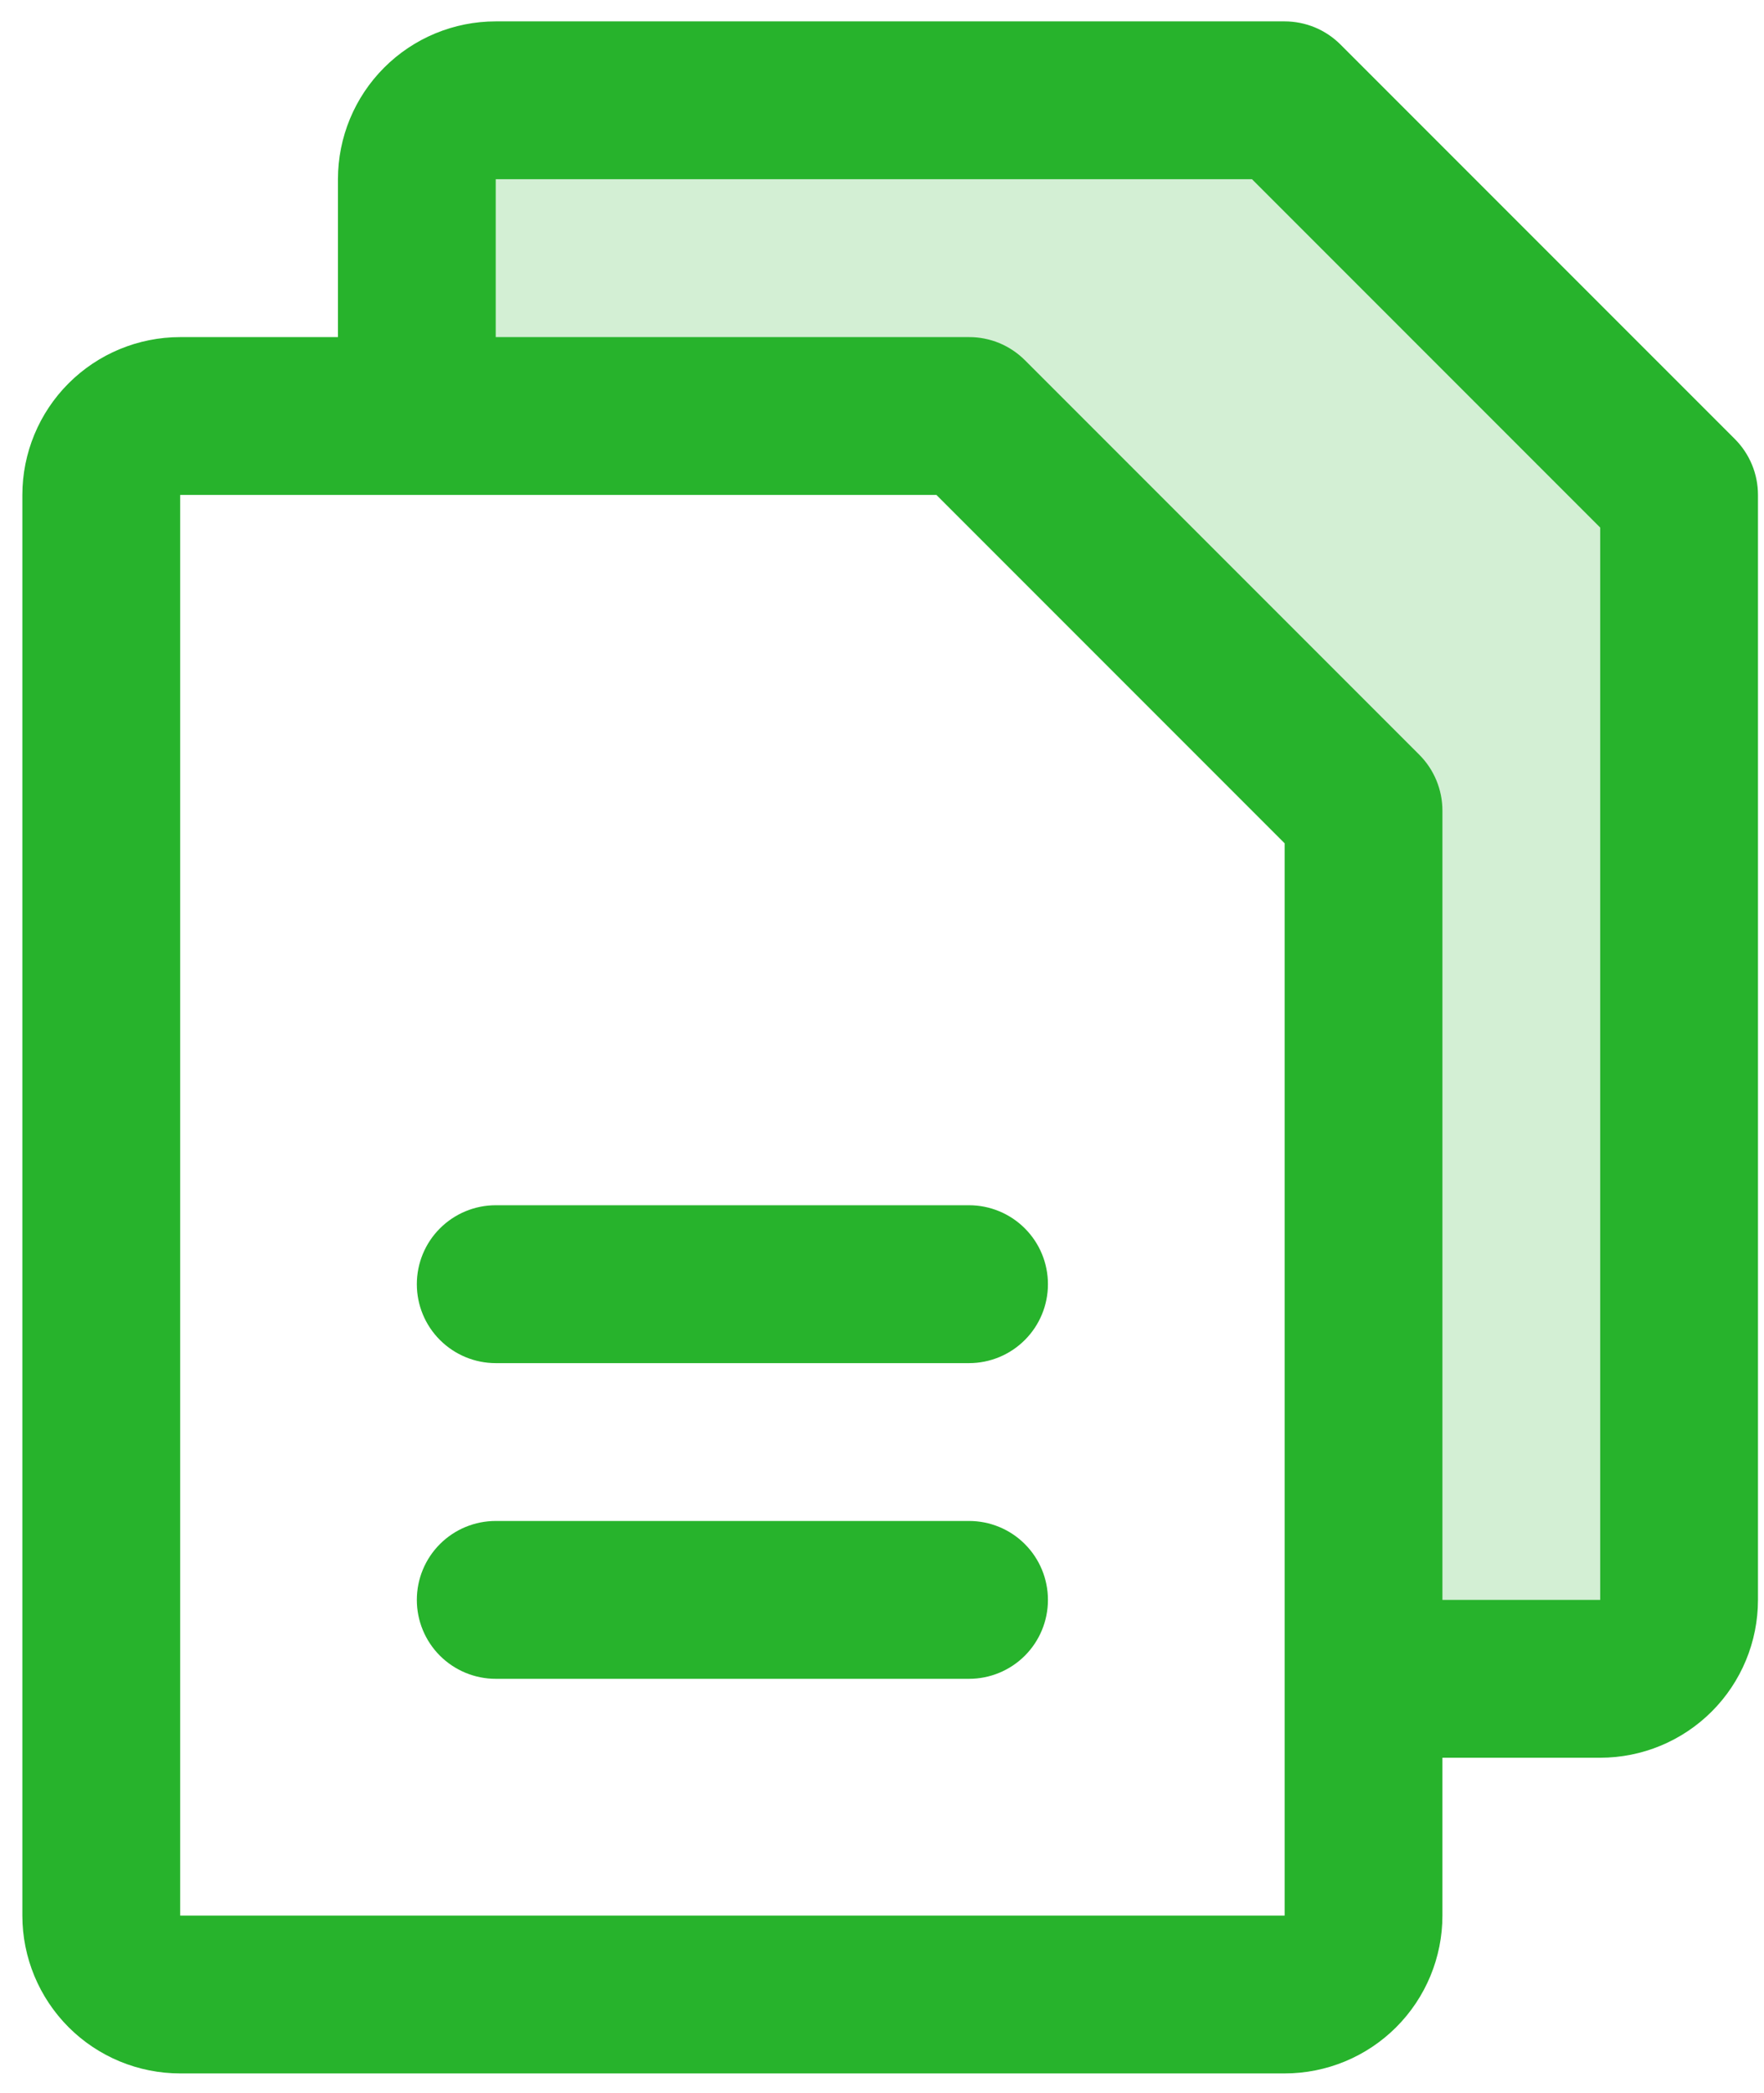
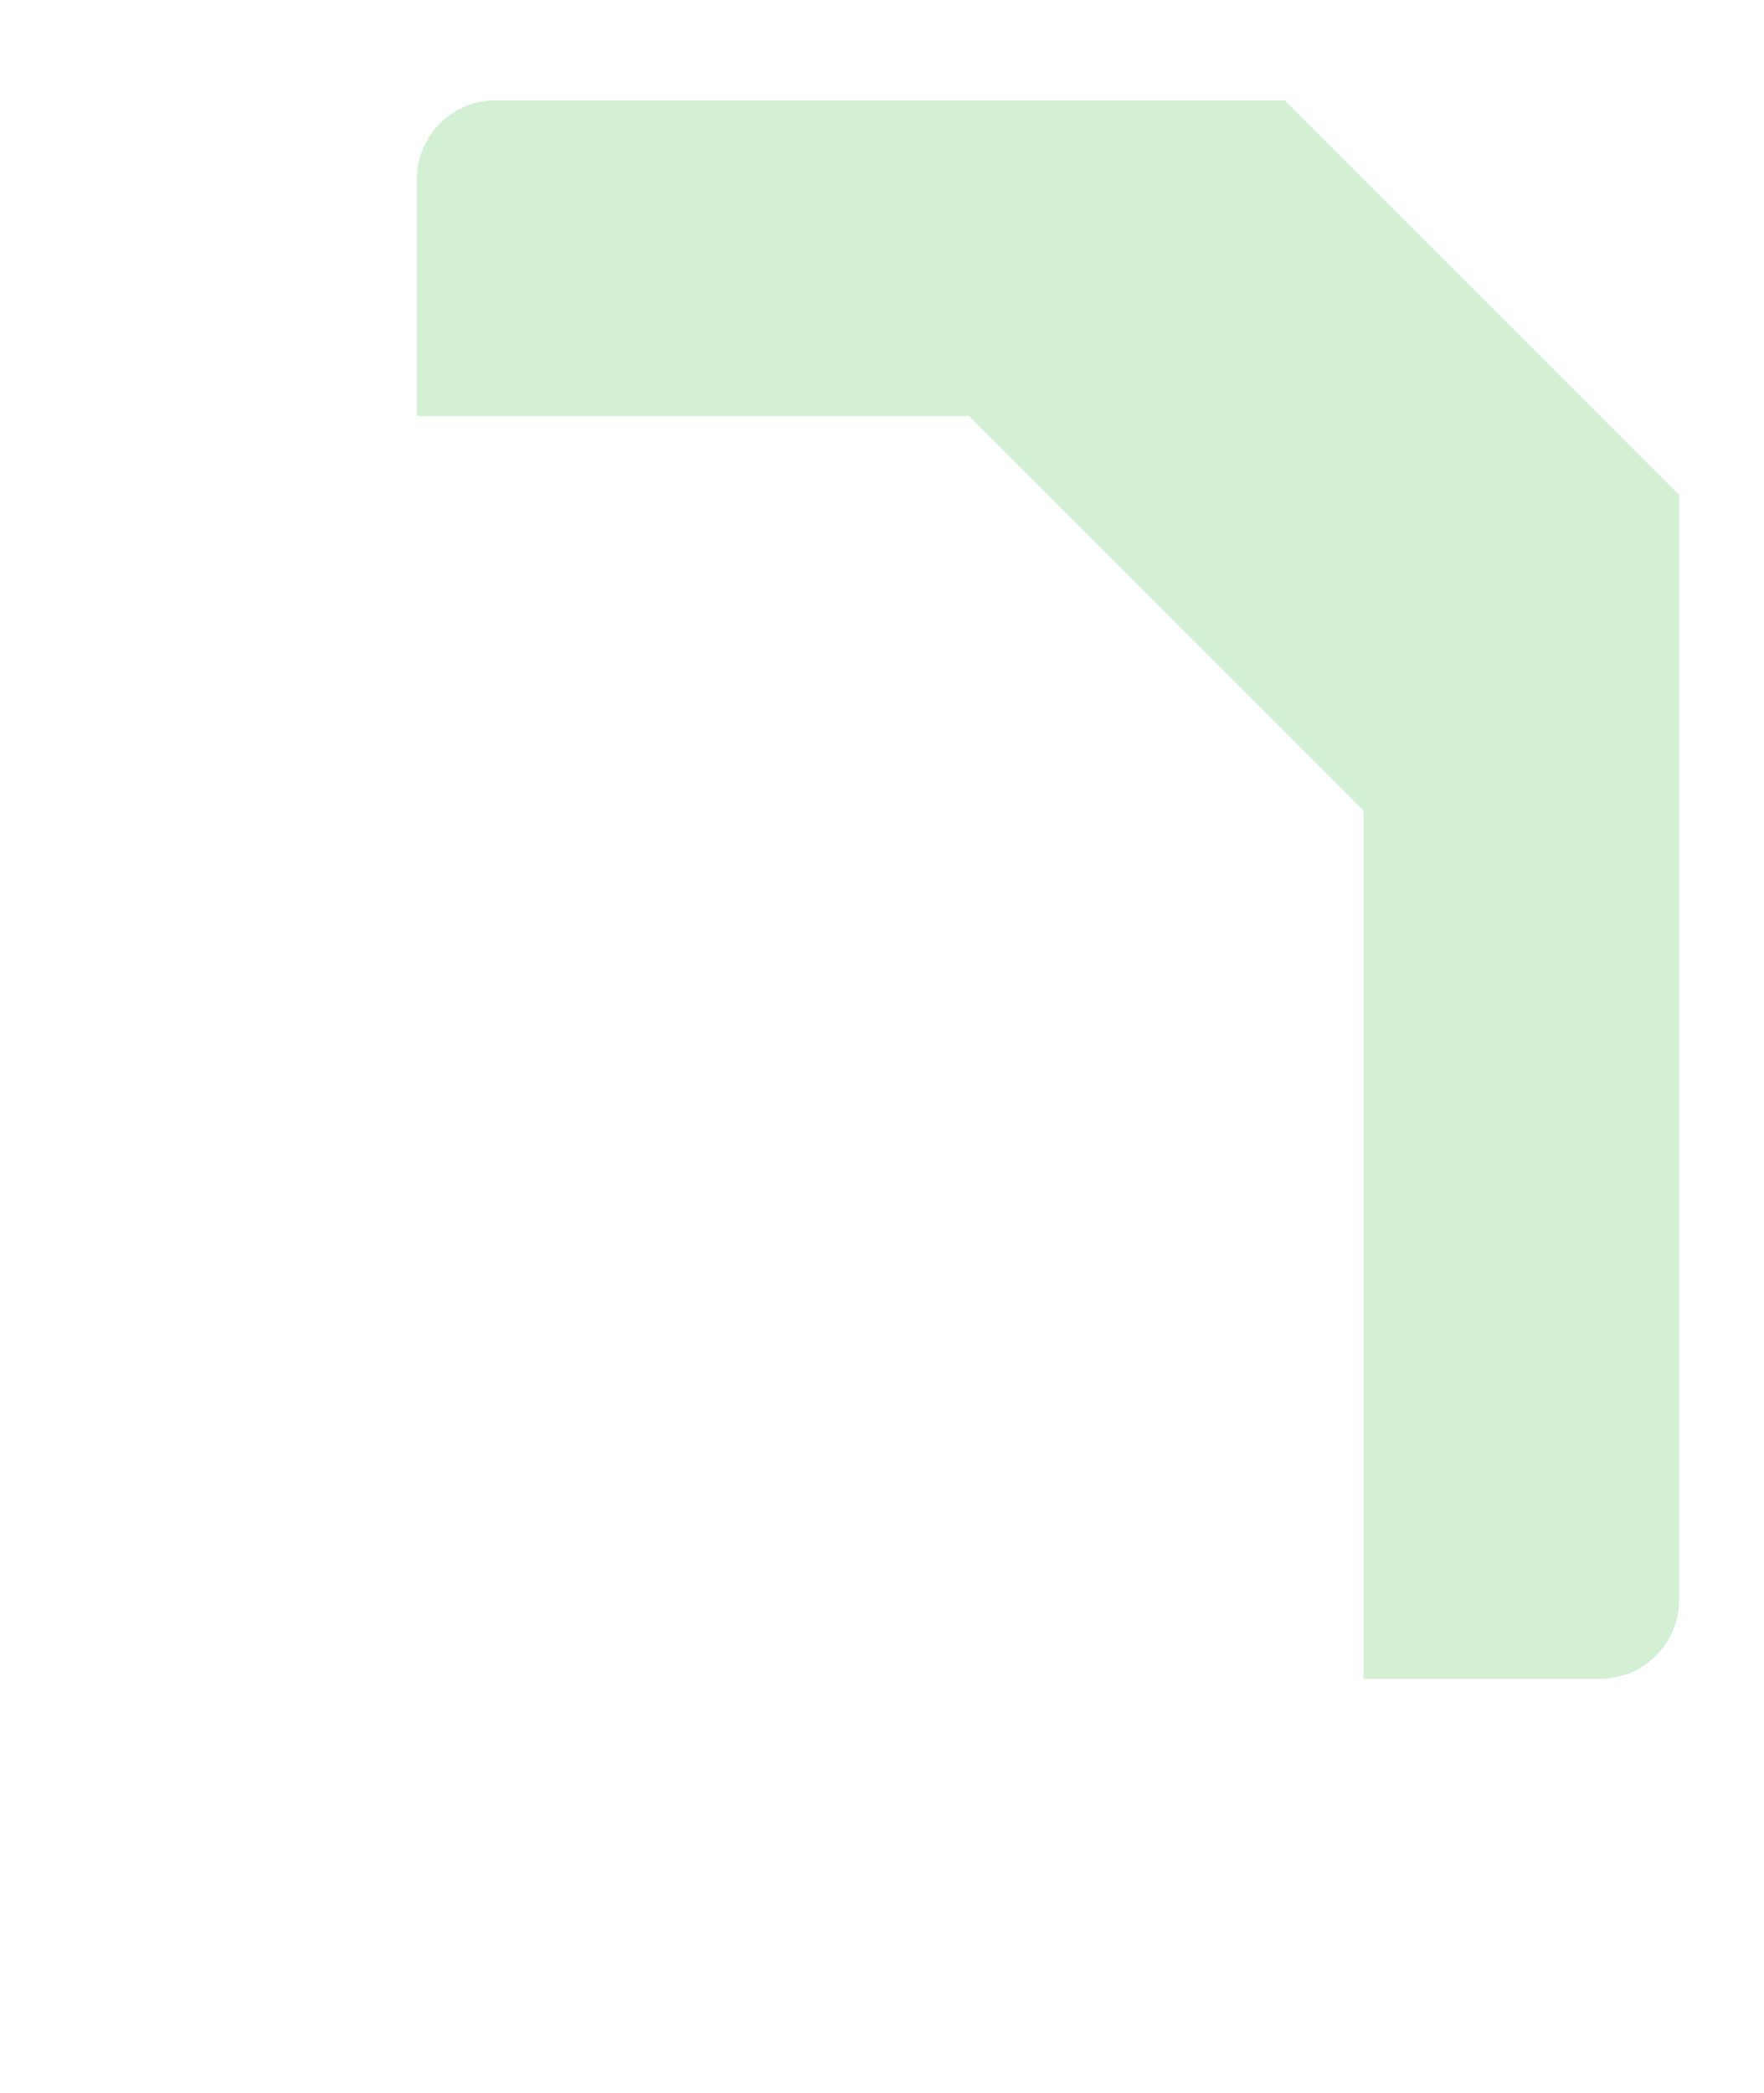
<svg xmlns="http://www.w3.org/2000/svg" width="43" height="51" viewBox="0 0 43 51" fill="none">
  <path opacity="0.2" d="M40.93 12.06V38.983C40.93 39.493 40.727 39.982 40.367 40.343C40.006 40.703 39.517 40.906 39.007 40.906H33.238V19.752L23.622 10.137H10.161V4.367C10.161 3.857 10.363 3.368 10.724 3.008C11.085 2.647 11.574 2.444 12.084 2.444L31.314 2.444L40.93 12.06Z" fill="#27B32C" />
-   <path d="M42.291 10.699L32.675 1.084C32.496 0.905 32.284 0.764 32.051 0.667C31.817 0.571 31.567 0.521 31.315 0.521L12.084 0.521C11.064 0.521 10.085 0.926 9.364 1.648C8.643 2.369 8.238 3.347 8.238 4.367V8.214H4.392C3.372 8.214 2.393 8.619 1.672 9.34C0.951 10.061 0.545 11.04 0.545 12.06L0.545 46.675C0.545 47.695 0.951 48.673 1.672 49.395C2.393 50.116 3.372 50.521 4.392 50.521H31.315C32.335 50.521 33.313 50.116 34.034 49.395C34.756 48.673 35.161 47.695 35.161 46.675V42.829H39.007C40.027 42.829 41.005 42.424 41.727 41.702C42.448 40.981 42.853 40.003 42.853 38.983V12.06C42.853 11.807 42.804 11.557 42.707 11.323C42.611 11.09 42.469 10.878 42.291 10.699ZM31.315 46.675H4.392V12.06H22.827L31.315 20.548V40.867C31.315 40.882 31.315 40.894 31.315 40.906C31.315 40.918 31.315 40.93 31.315 40.944V46.675ZM39.007 38.983H35.161V19.752C35.161 19.499 35.111 19.249 35.015 19.016C34.918 18.782 34.777 18.57 34.598 18.391L24.983 8.776C24.804 8.598 24.592 8.456 24.359 8.359C24.125 8.263 23.875 8.213 23.622 8.214H12.084V4.367H30.519L39.007 12.855V38.983ZM25.545 31.291C25.545 31.8 25.343 32.29 24.982 32.65C24.622 33.011 24.132 33.214 23.622 33.214H12.084C11.574 33.214 11.085 33.011 10.724 32.65C10.363 32.29 10.161 31.8 10.161 31.291C10.161 30.78 10.363 30.291 10.724 29.931C11.085 29.57 11.574 29.367 12.084 29.367H23.622C24.132 29.367 24.622 29.57 24.982 29.931C25.343 30.291 25.545 30.78 25.545 31.291ZM25.545 38.983C25.545 39.493 25.343 39.982 24.982 40.343C24.622 40.703 24.132 40.906 23.622 40.906H12.084C11.574 40.906 11.085 40.703 10.724 40.343C10.363 39.982 10.161 39.493 10.161 38.983C10.161 38.473 10.363 37.984 10.724 37.623C11.085 37.262 11.574 37.06 12.084 37.06H23.622C24.132 37.06 24.622 37.262 24.982 37.623C25.343 37.984 25.545 38.473 25.545 38.983Z" fill="#27B32C" />
</svg>